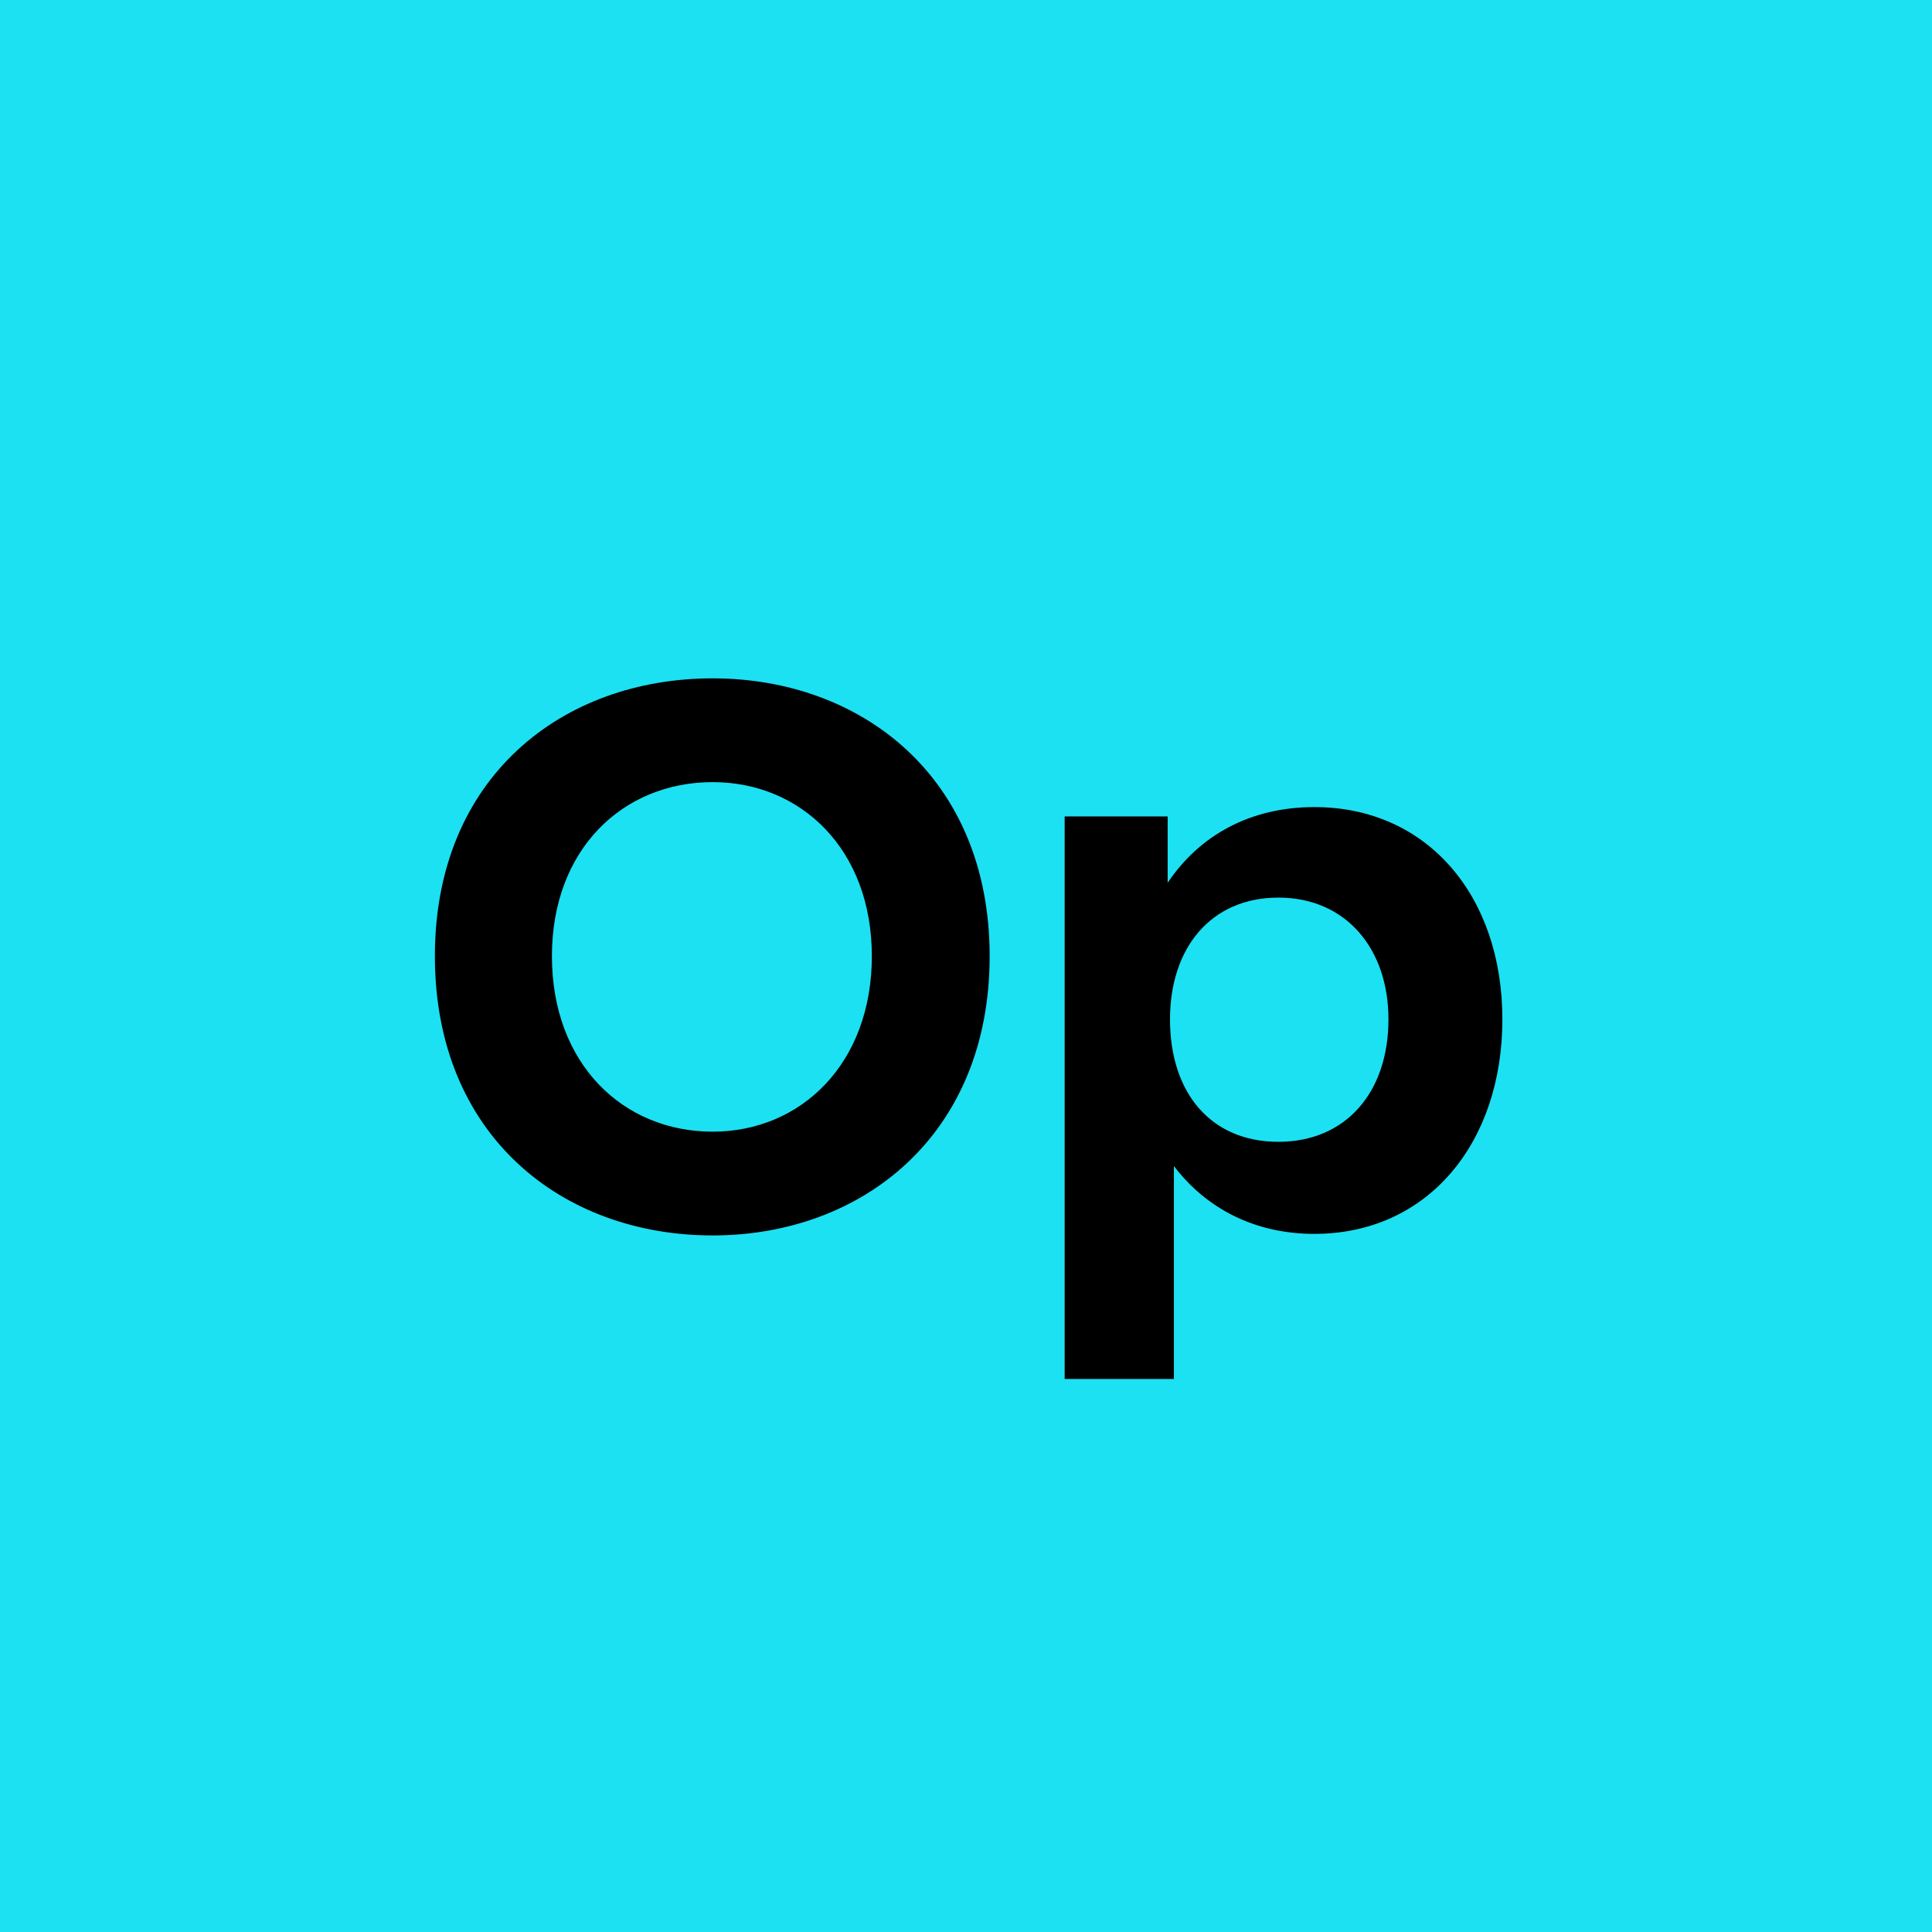
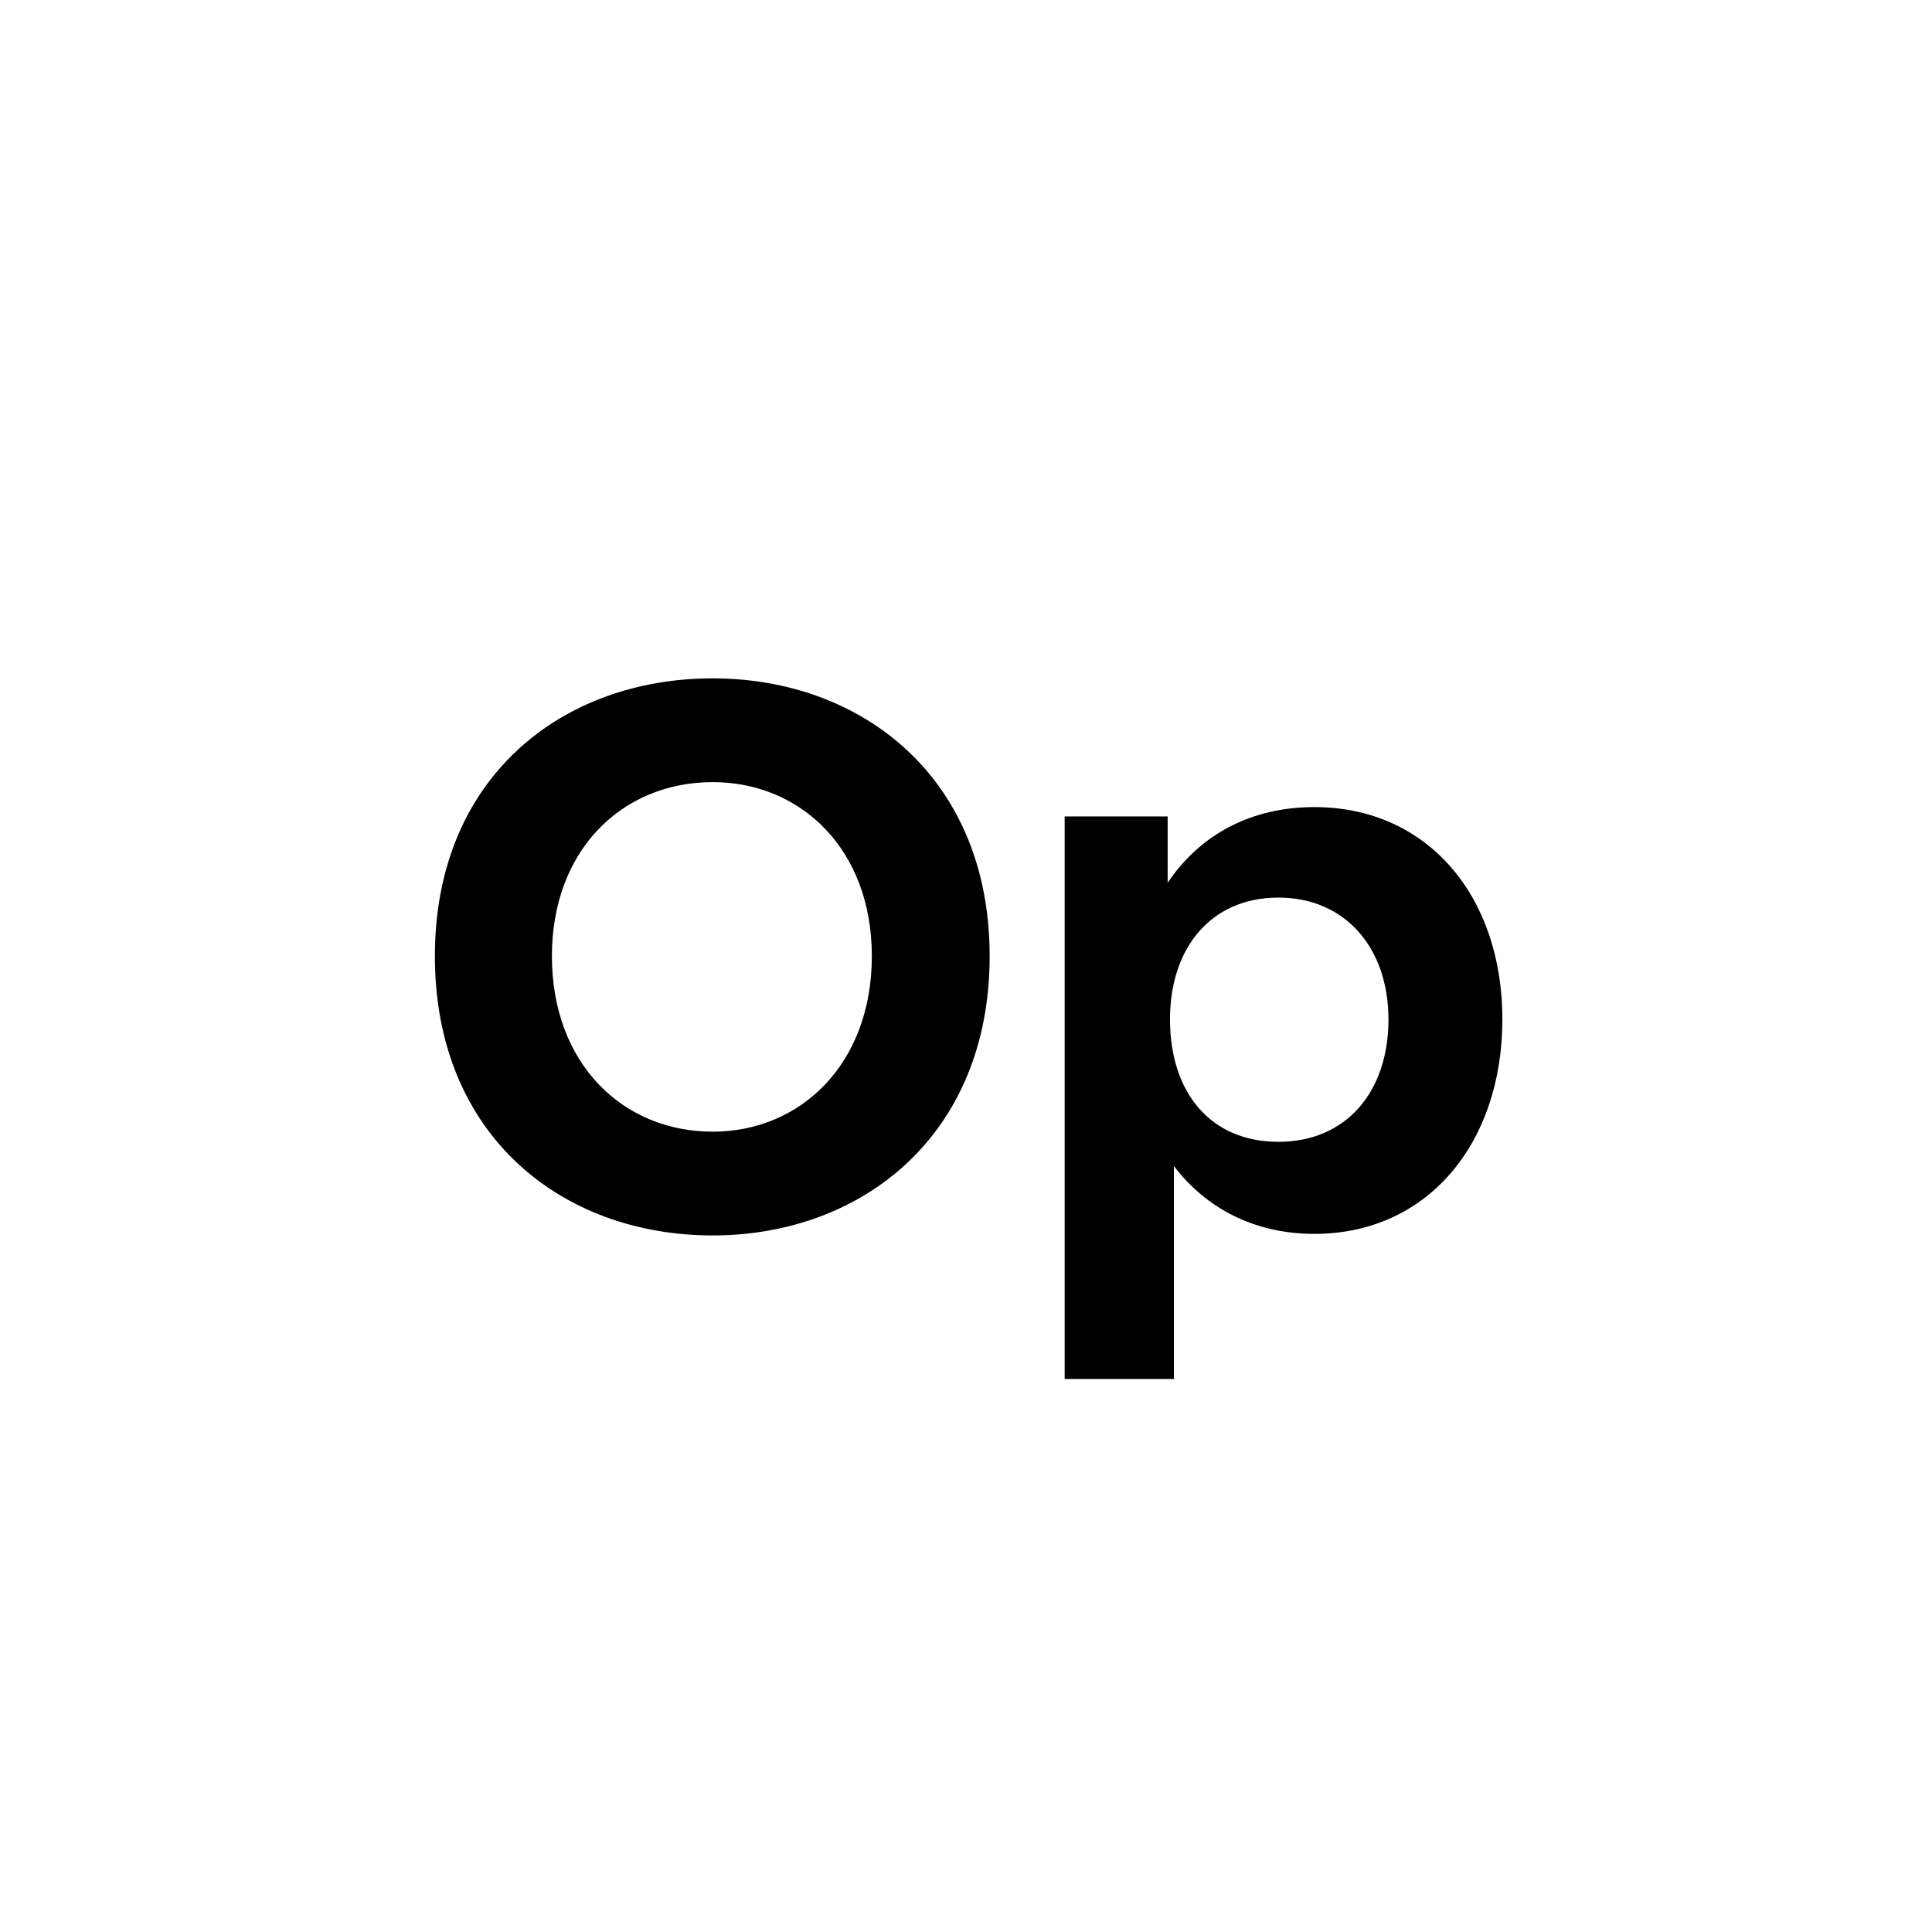
<svg xmlns="http://www.w3.org/2000/svg" width="104" height="104" viewBox="0 0 104 104" fill="none">
-   <rect width="104" height="104" fill="#1BE1F2" />
-   <path d="M38.362 66.504C30.256 66.504 23.41 61.128 23.41 51.468C23.41 41.85 30.256 36.516 38.362 36.516C46.385 36.516 53.273 41.85 53.273 51.468C53.273 61.128 46.385 66.504 38.362 66.504ZM38.362 60.918C43.108 60.918 46.931 57.264 46.931 51.468C46.931 45.714 43.108 42.102 38.362 42.102C33.532 42.102 29.71 45.714 29.71 51.468C29.71 57.264 33.532 60.918 38.362 60.918ZM70.751 43.446C76.841 43.446 80.873 48.234 80.873 54.87C80.873 61.548 76.841 66.42 70.751 66.42C67.517 66.42 64.913 65.034 63.191 62.766V74.232H57.311V43.95H62.855V47.52C64.577 44.958 67.307 43.446 70.751 43.446ZM68.819 61.464C72.431 61.464 74.741 58.818 74.741 54.87C74.741 51.048 72.431 48.318 68.819 48.318C65.165 48.318 62.981 51.048 62.981 54.87C62.981 58.818 65.165 61.464 68.819 61.464Z" fill="black" />
+   <path d="M38.362 66.504C30.256 66.504 23.41 61.128 23.41 51.468C23.41 41.85 30.256 36.516 38.362 36.516C46.385 36.516 53.273 41.85 53.273 51.468C53.273 61.128 46.385 66.504 38.362 66.504M38.362 60.918C43.108 60.918 46.931 57.264 46.931 51.468C46.931 45.714 43.108 42.102 38.362 42.102C33.532 42.102 29.71 45.714 29.71 51.468C29.71 57.264 33.532 60.918 38.362 60.918ZM70.751 43.446C76.841 43.446 80.873 48.234 80.873 54.87C80.873 61.548 76.841 66.42 70.751 66.42C67.517 66.42 64.913 65.034 63.191 62.766V74.232H57.311V43.95H62.855V47.52C64.577 44.958 67.307 43.446 70.751 43.446ZM68.819 61.464C72.431 61.464 74.741 58.818 74.741 54.87C74.741 51.048 72.431 48.318 68.819 48.318C65.165 48.318 62.981 51.048 62.981 54.87C62.981 58.818 65.165 61.464 68.819 61.464Z" fill="black" />
</svg>